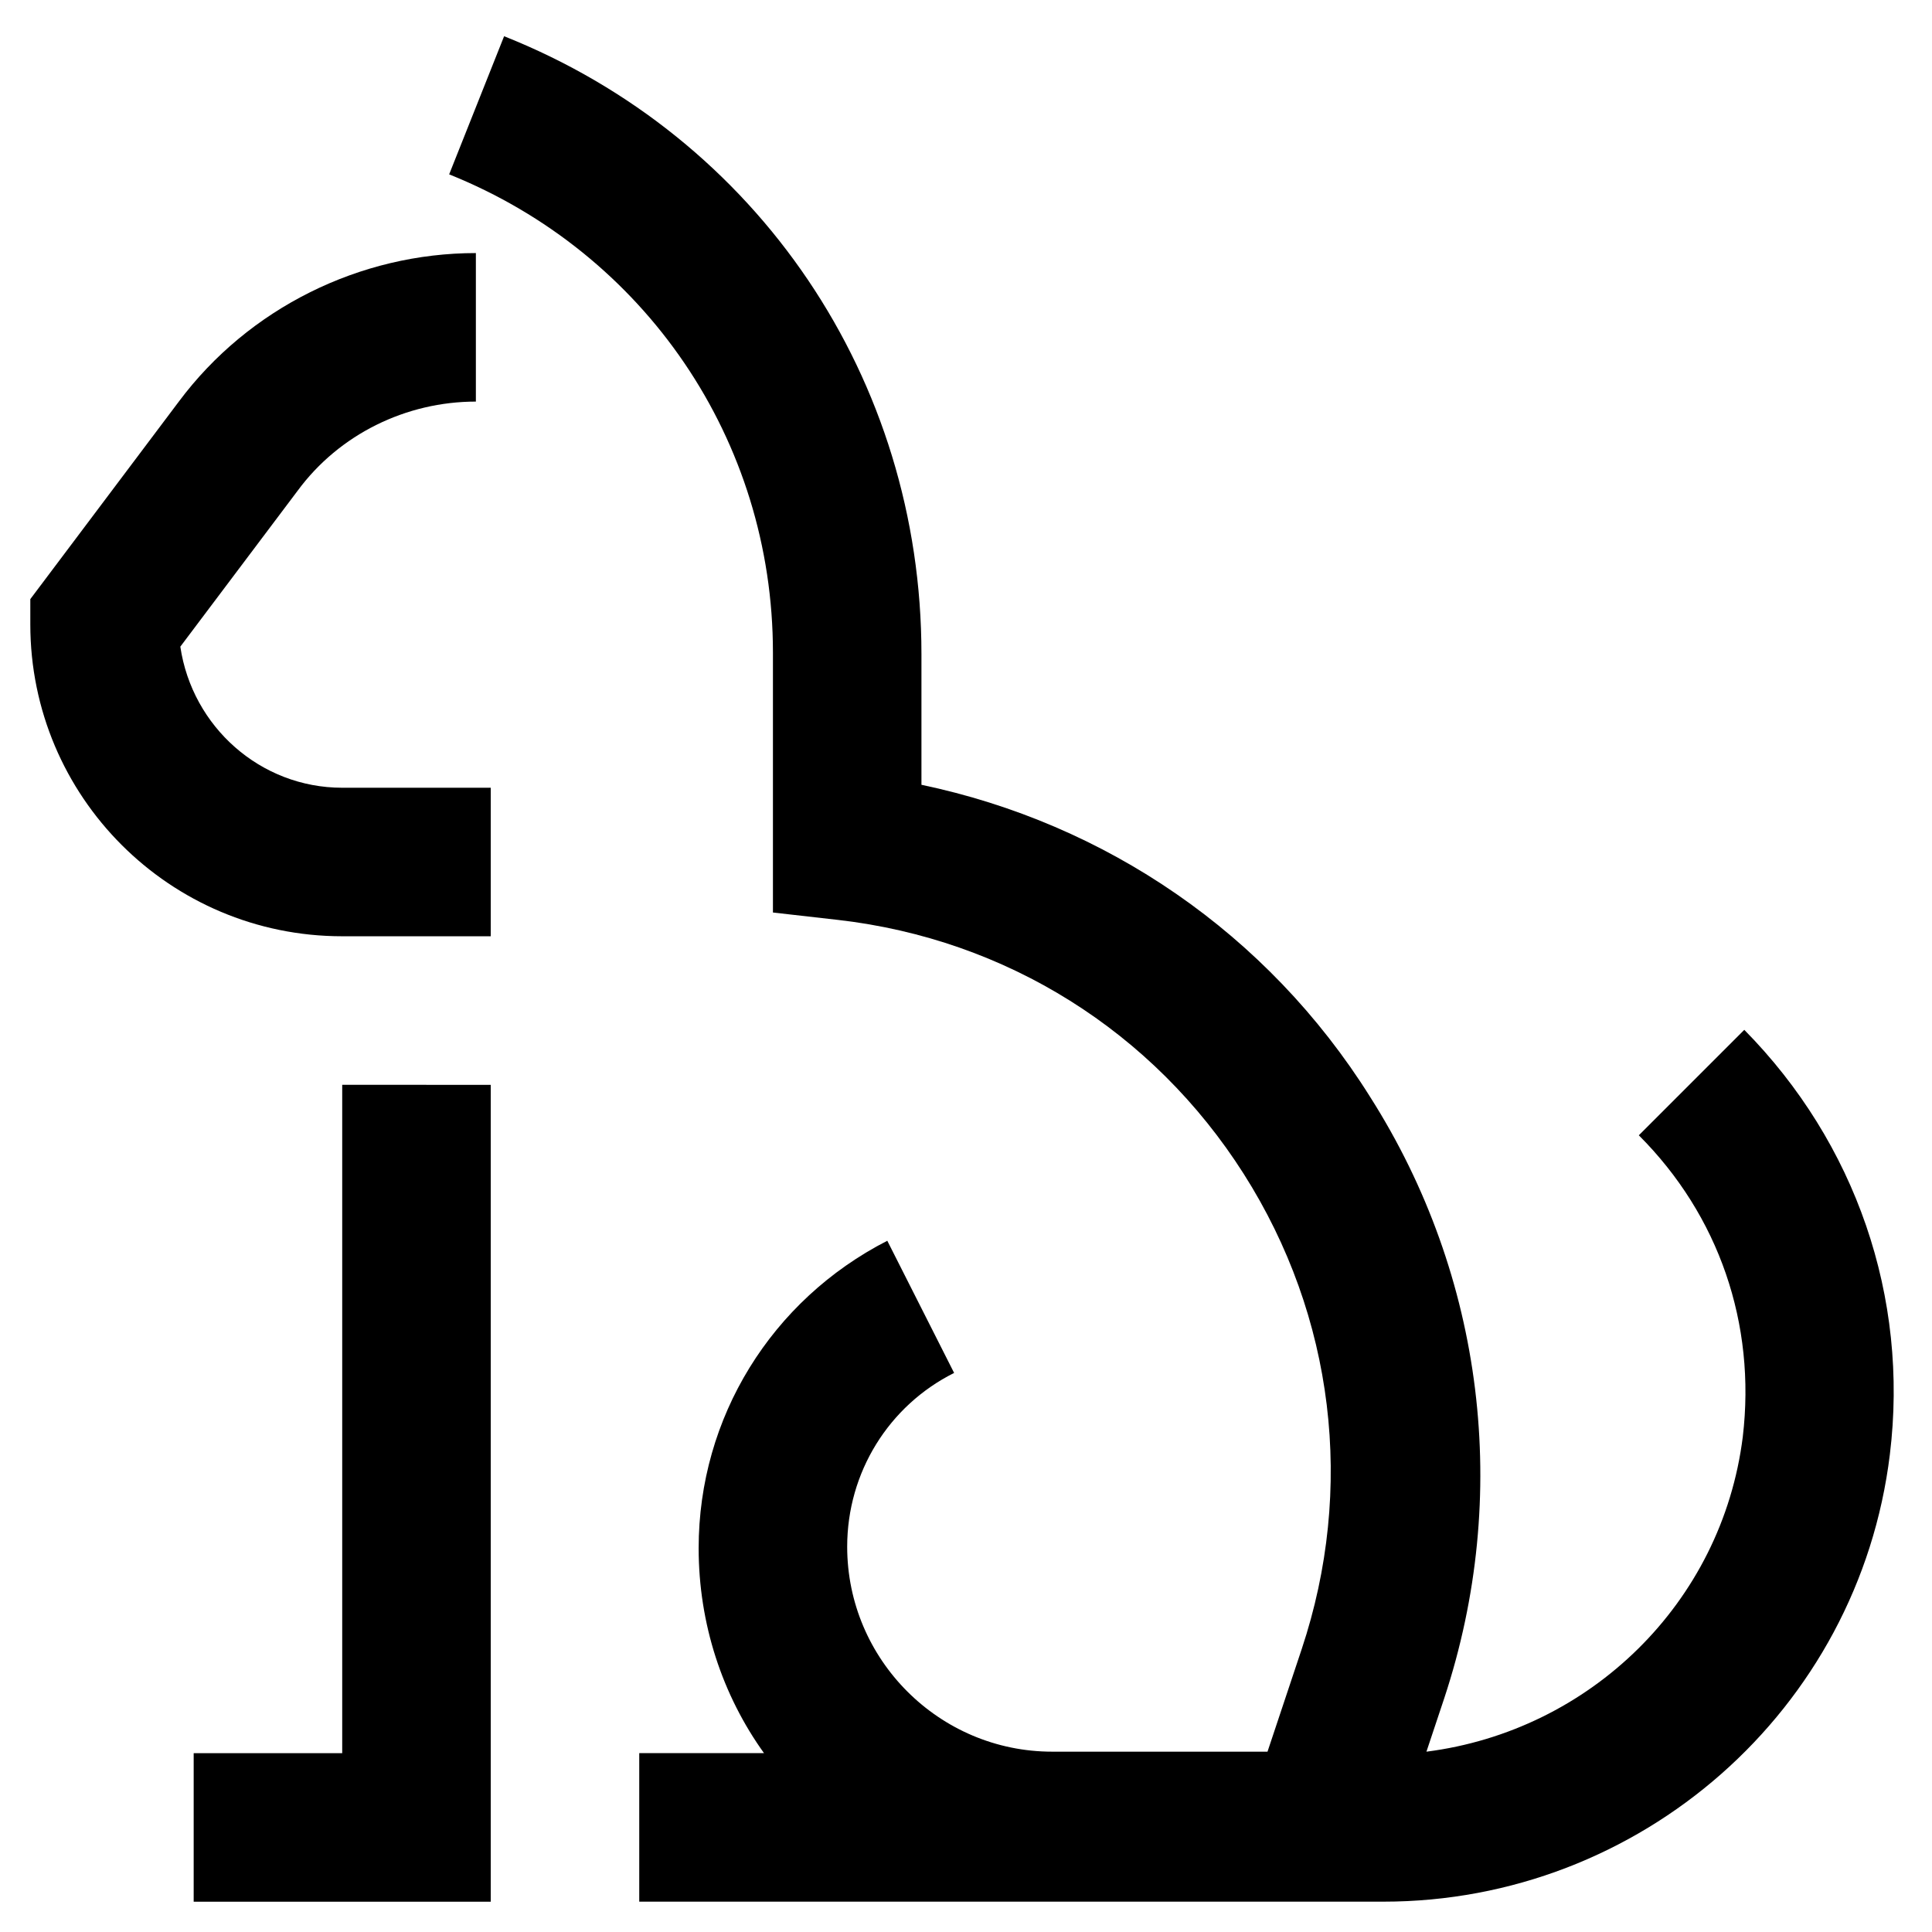
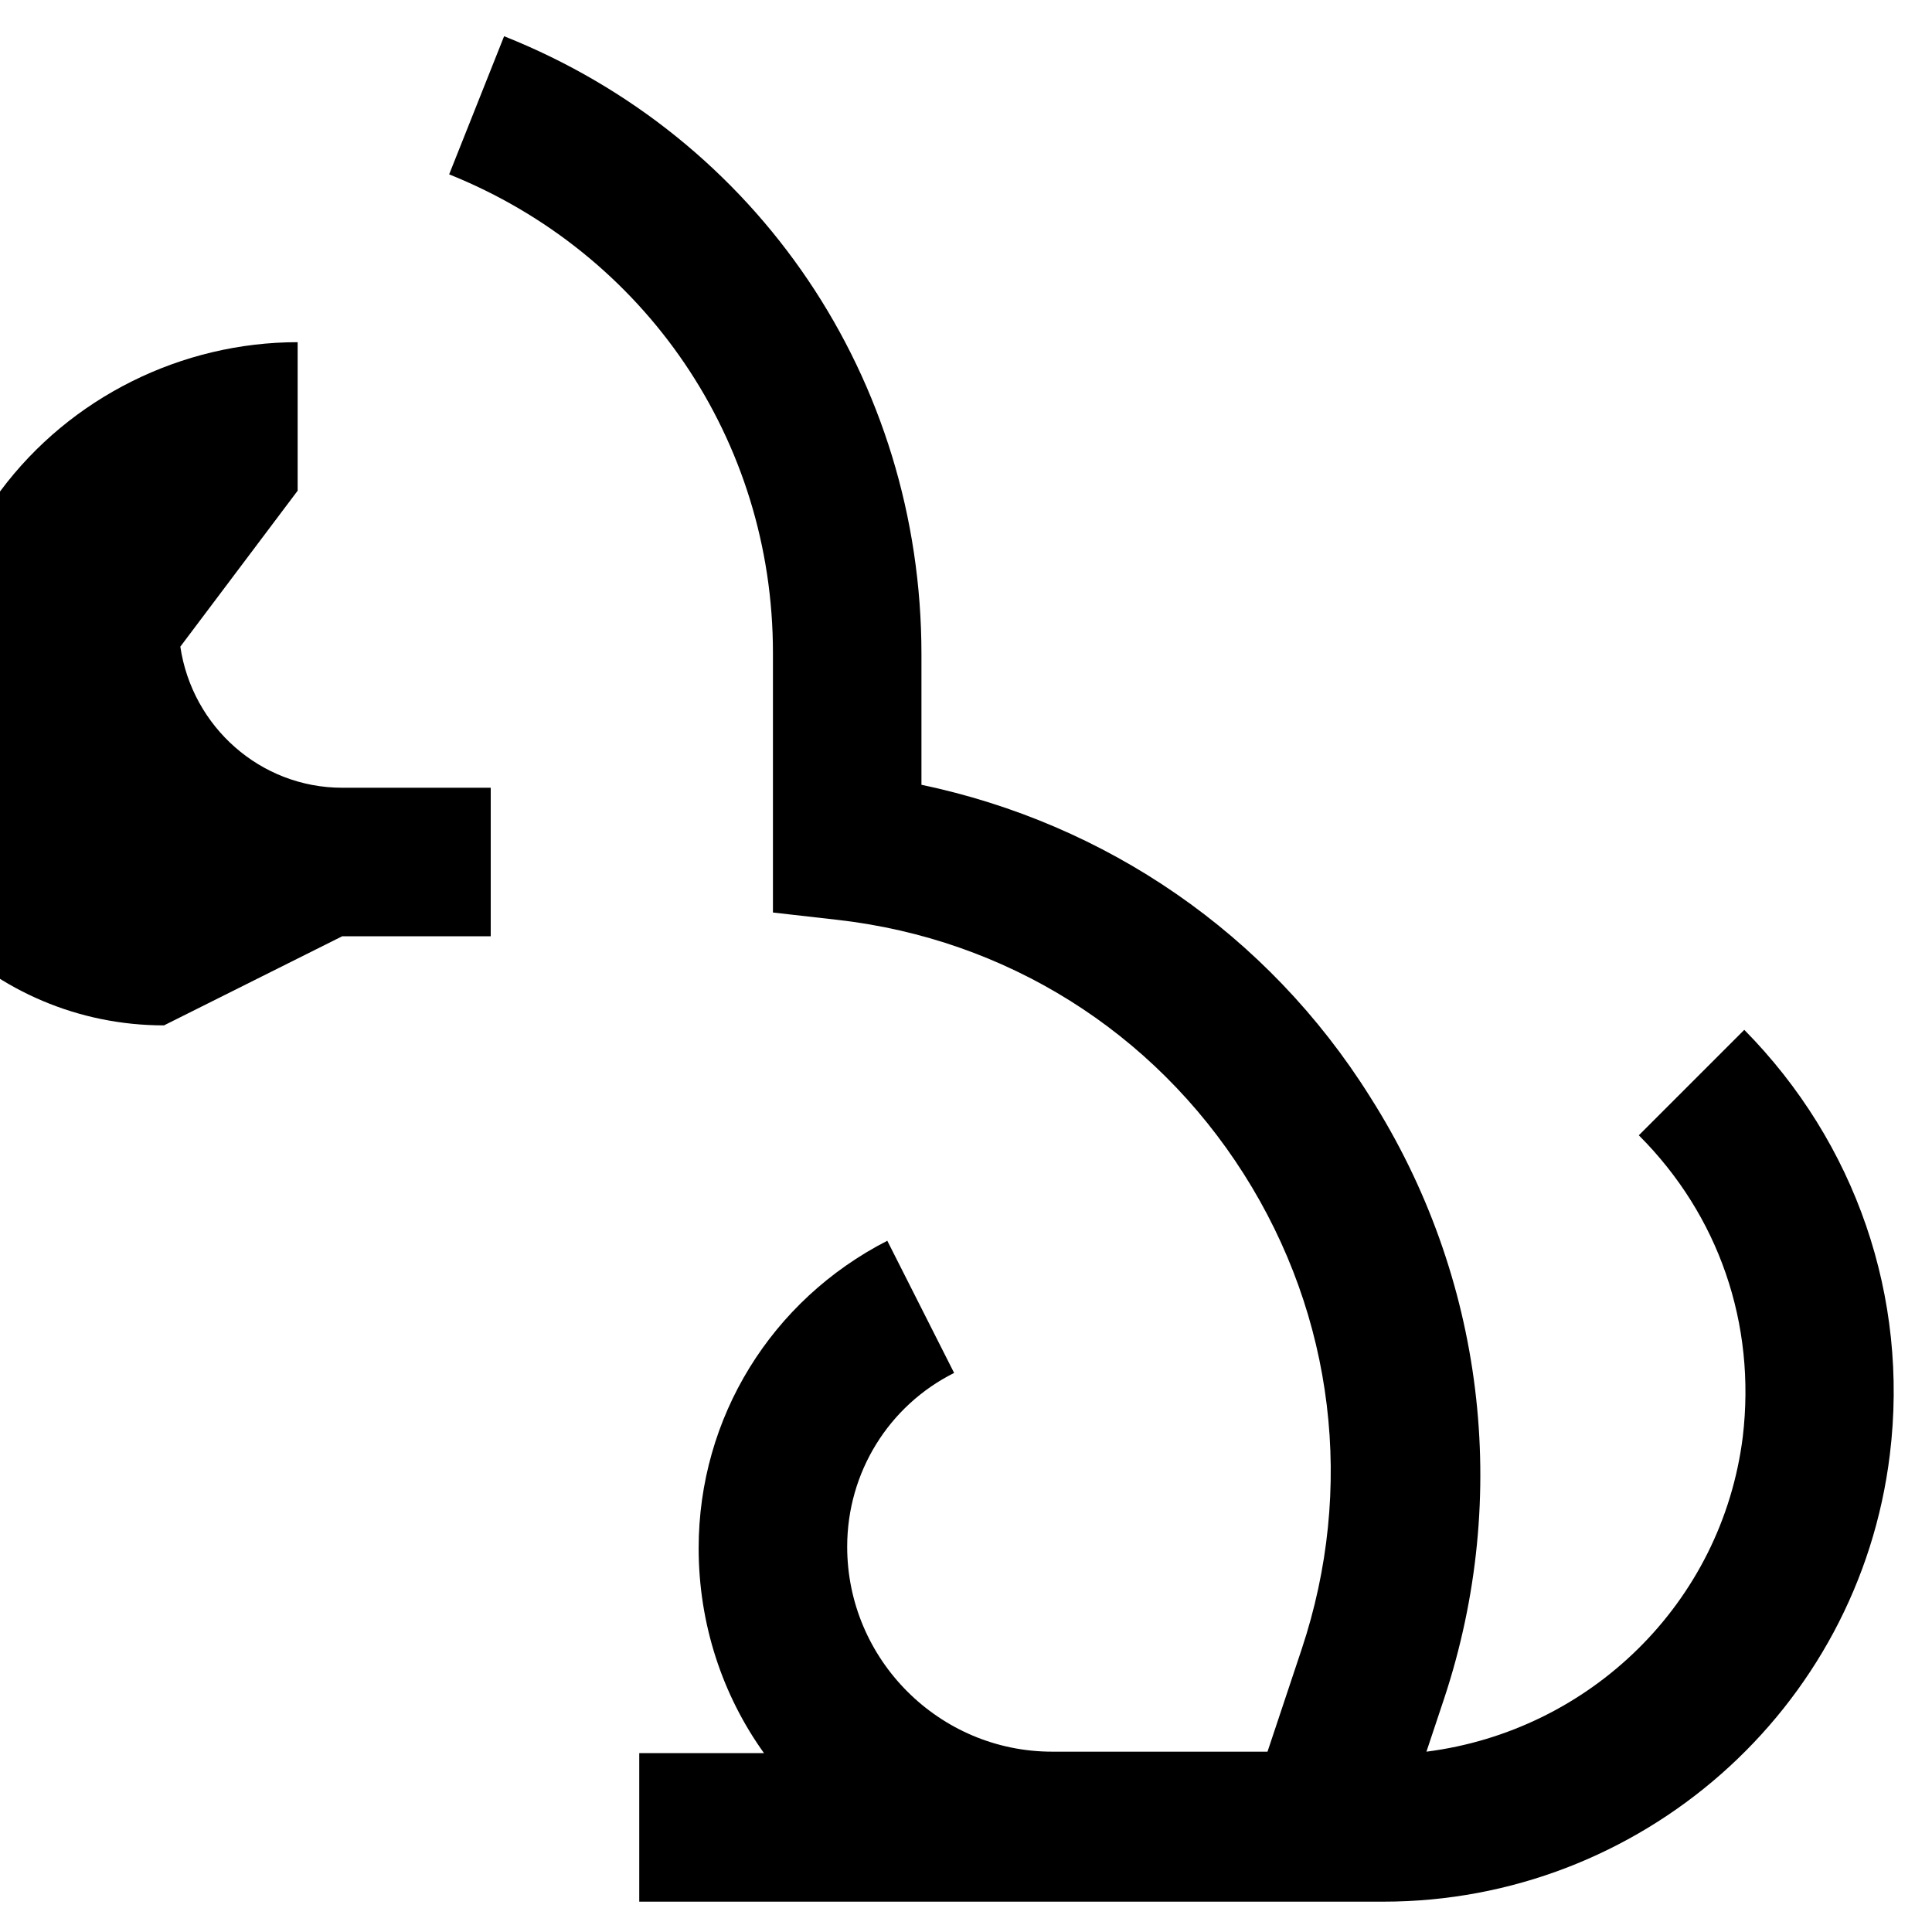
<svg xmlns="http://www.w3.org/2000/svg" fill="#000000" width="800px" height="800px" version="1.1" viewBox="144 144 512 512">
  <g>
    <path d="m606.25 416.92-27.945 27.945c21.254 21.254 31.094 49.988 27.551 79.902-5.512 44.082-40.539 77.934-83.836 83.445l4.723-14.168c17.711-53.531 10.629-111.78-19.68-159.41-27.16-43.297-70.062-72.426-118.87-82.656v-34.637c0-72.816-43.297-136.98-110.6-163.74l-14.562 36.605c51.953 20.859 85.805 70.453 85.805 126.74v68.879l17.32 1.969c44.477 5.117 83.445 29.52 107.45 67.305 24.008 37.785 29.52 83.445 15.352 125.95l-9.055 27.16h-57.074c-29.914 0-54.316-24.402-54.316-54.316 0-19.68 11.02-37.391 28.34-46.051l-17.711-35.031c-30.703 15.742-49.992 46.836-49.992 81.473 0 20.074 6.297 38.965 17.32 54.316h-33.062v39.359h197.2c68.094 0 125.95-50.773 134.22-118.47 5.113-41.719-9.055-82.656-38.574-112.57z" />
-     <path d="m234.69 392.12h39.359v-39.359h-39.359c-21.648 0-39.754-16.137-42.902-37.391l31.094-41.328c11.02-14.957 28.734-23.617 47.23-23.617v-39.359c-30.699 0-60.223 14.562-78.719 39.359l-39.359 52.348v6.691c0 45.66 36.996 82.656 82.656 82.656z" />
-     <path d="m234.69 431.49v177.12h-39.363v39.363h78.723v-216.48z" />
+     <path d="m234.69 392.12h39.359v-39.359h-39.359c-21.648 0-39.754-16.137-42.902-37.391l31.094-41.328v-39.359c-30.699 0-60.223 14.562-78.719 39.359l-39.359 52.348v6.691c0 45.66 36.996 82.656 82.656 82.656z" />
  </g>
</svg>